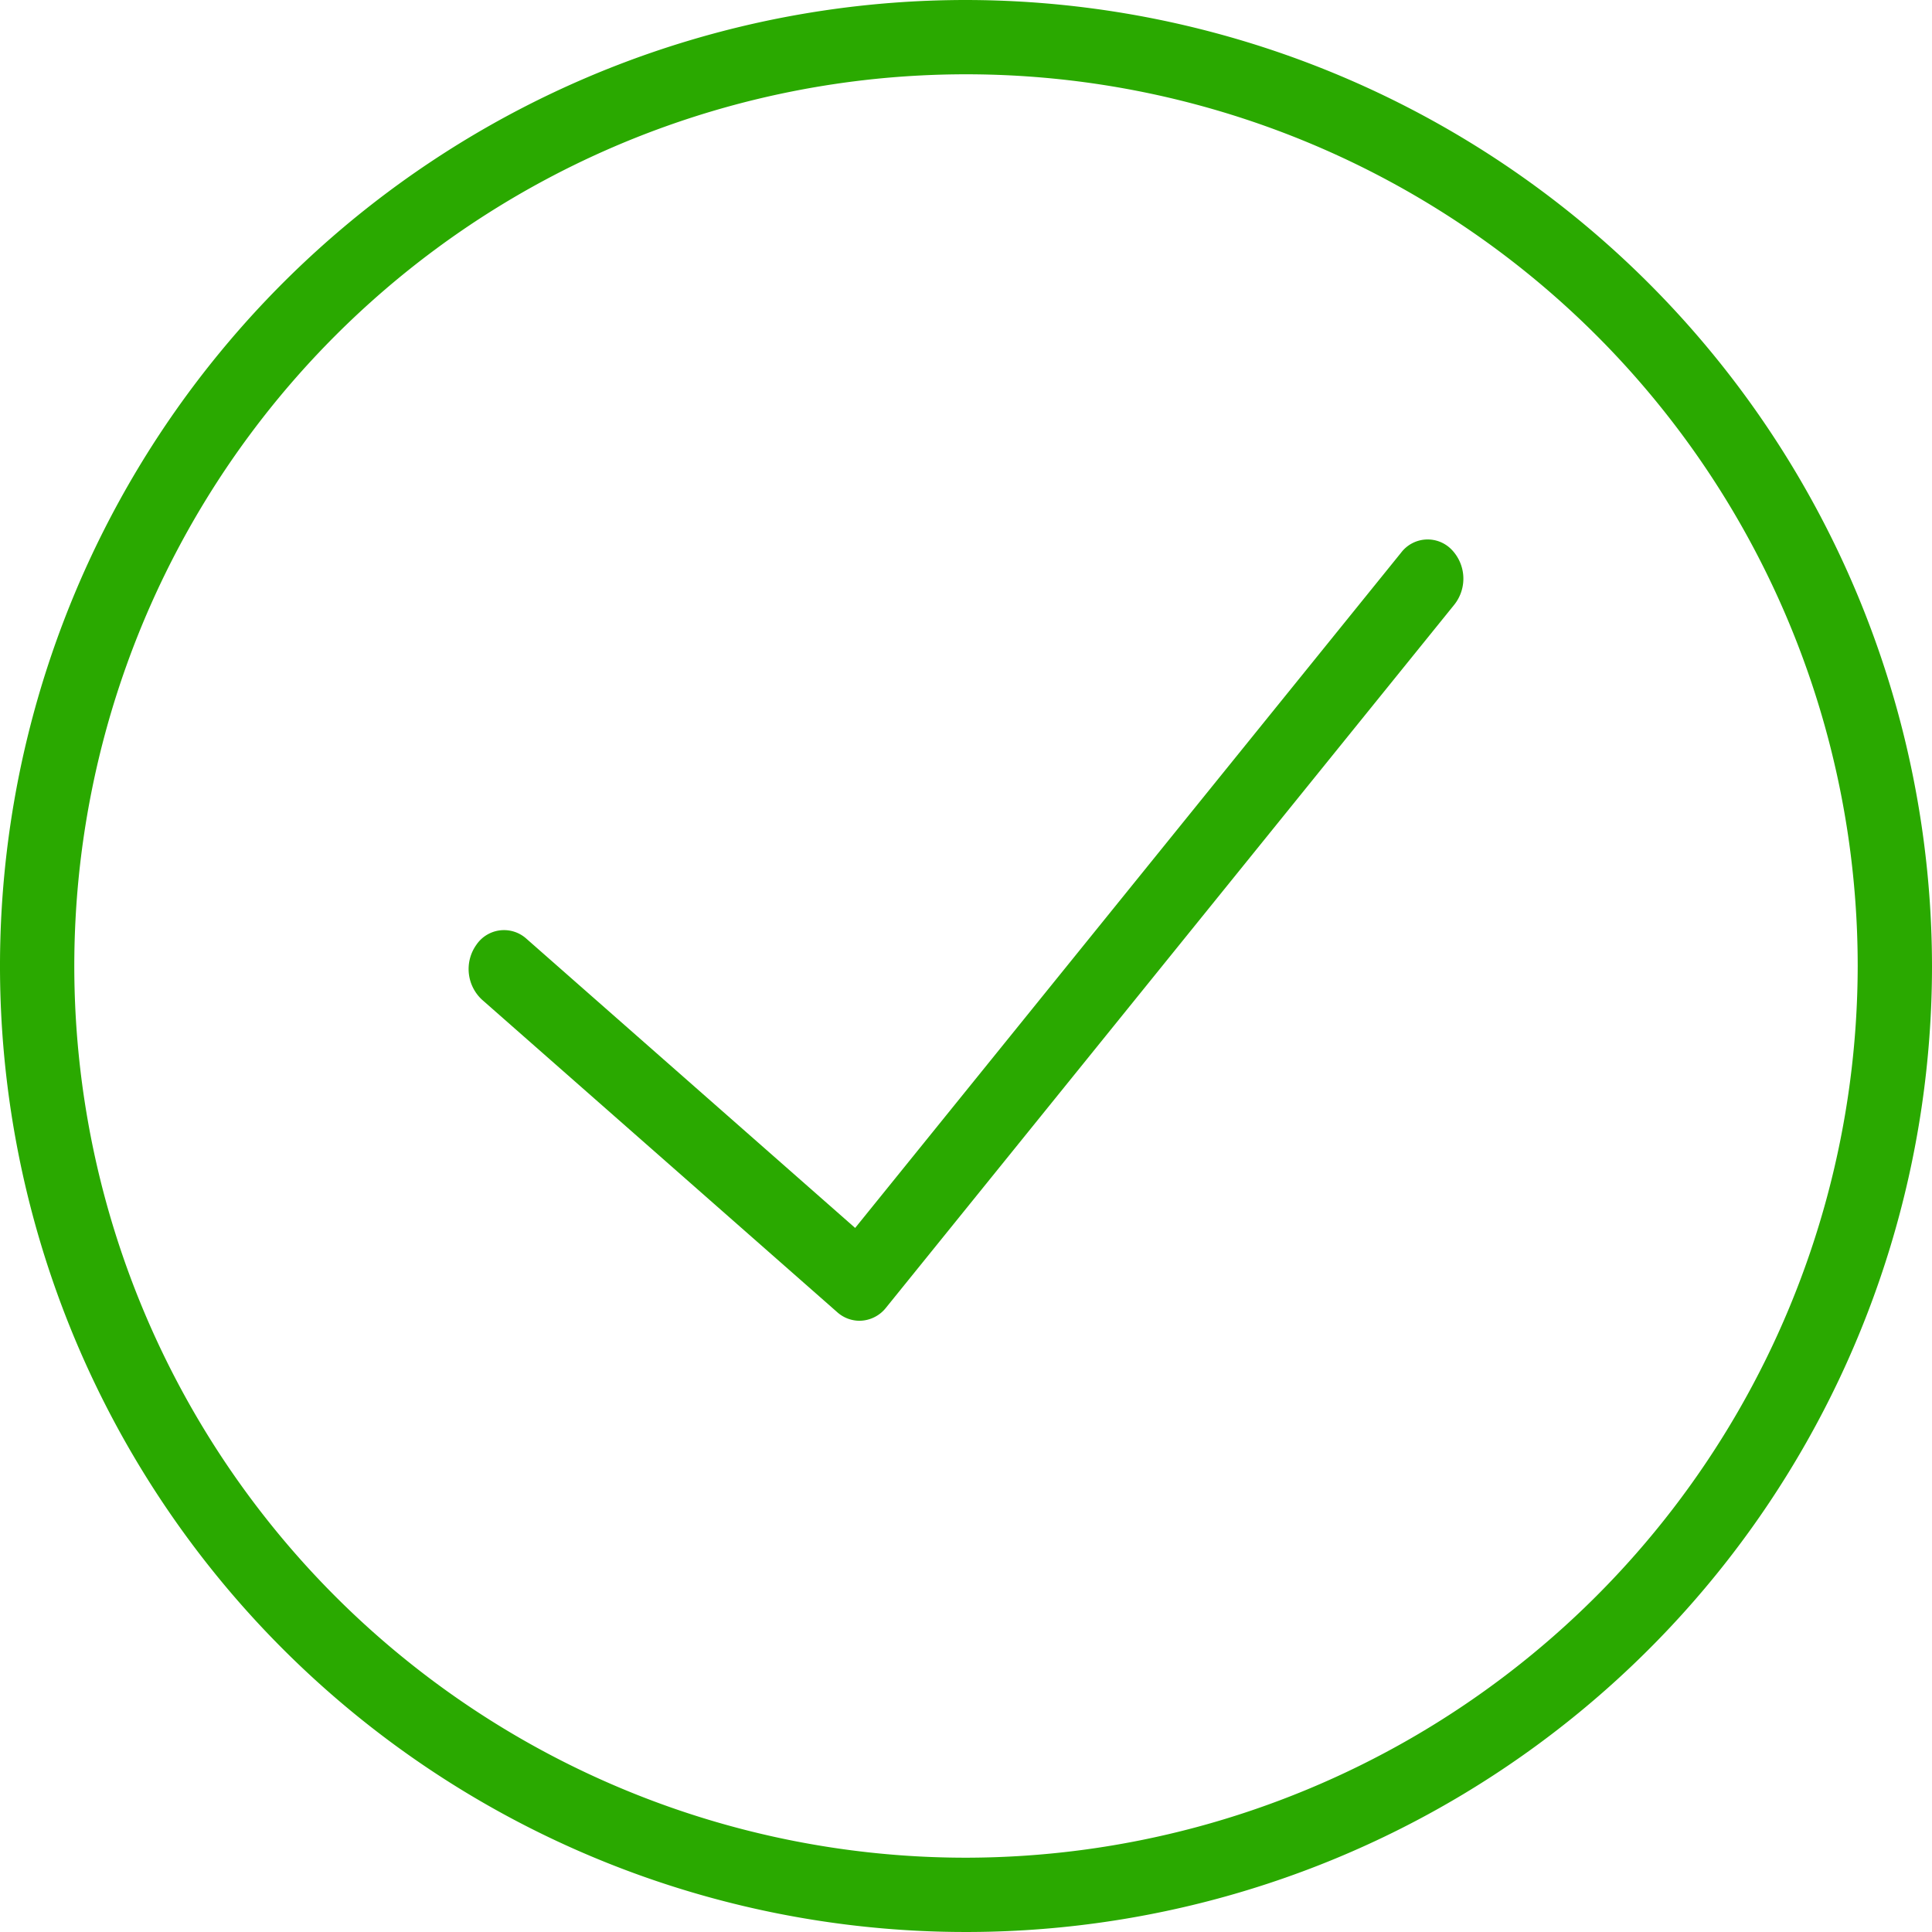
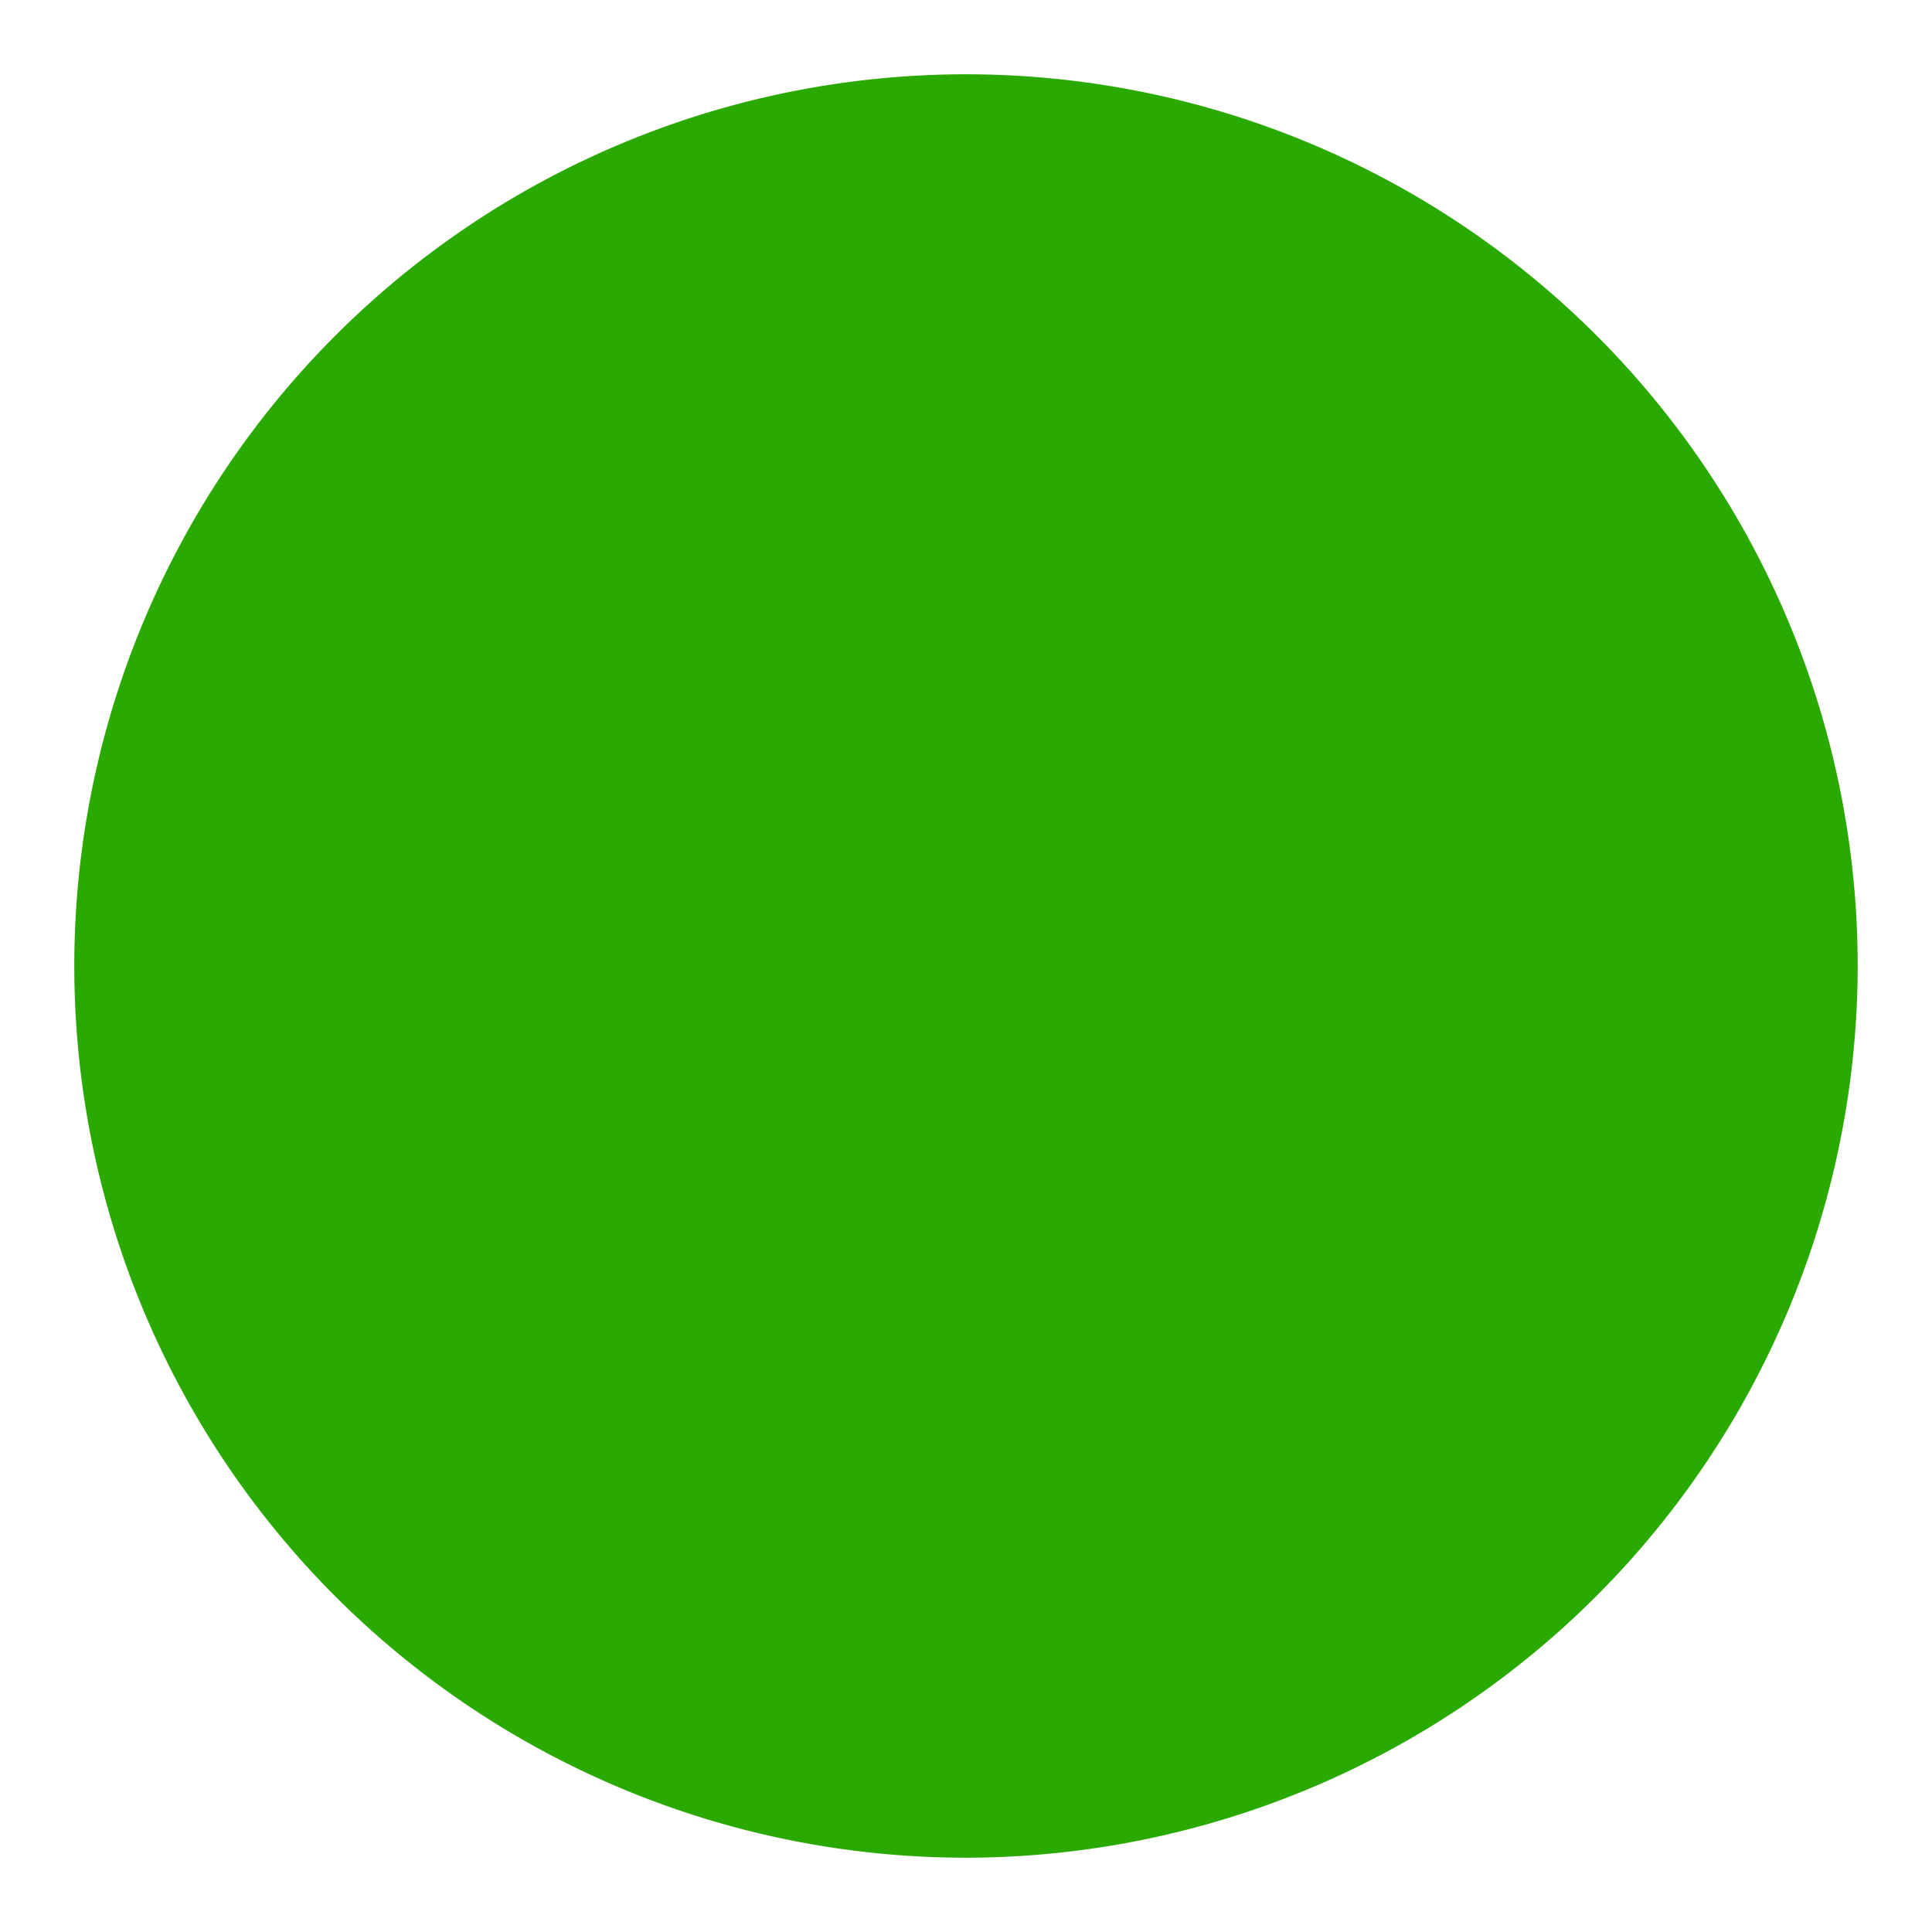
<svg xmlns="http://www.w3.org/2000/svg" id="success-svgrepo-com" width="24" height="24" viewBox="0 0 24 24">
-   <path id="Path_59" data-name="Path 59" d="M12,0A12,12,0,1,0,24,12,12.014,12.014,0,0,0,12,0Zm0,23.077A11.077,11.077,0,1,1,23.077,12,11.09,11.09,0,0,1,12,23.077Z" fill="#2aa900" />
-   <path id="Path_60" data-name="Path 60" d="M23.583,15.163,16.8,23.553l-4.085-3.594a.415.415,0,0,0-.62.076.519.519,0,0,0,.069.682L16.578,24.6a.416.416,0,0,0,.276.106.424.424,0,0,0,.33-.163l7.06-8.734a.519.519,0,0,0-.037-.685A.414.414,0,0,0,23.583,15.163Z" transform="translate(-6.177 -8.299)" fill="#2aa900" />
+   <path id="Path_59" data-name="Path 59" d="M12,0Zm0,23.077A11.077,11.077,0,1,1,23.077,12,11.09,11.09,0,0,1,12,23.077Z" fill="#2aa900" />
</svg>